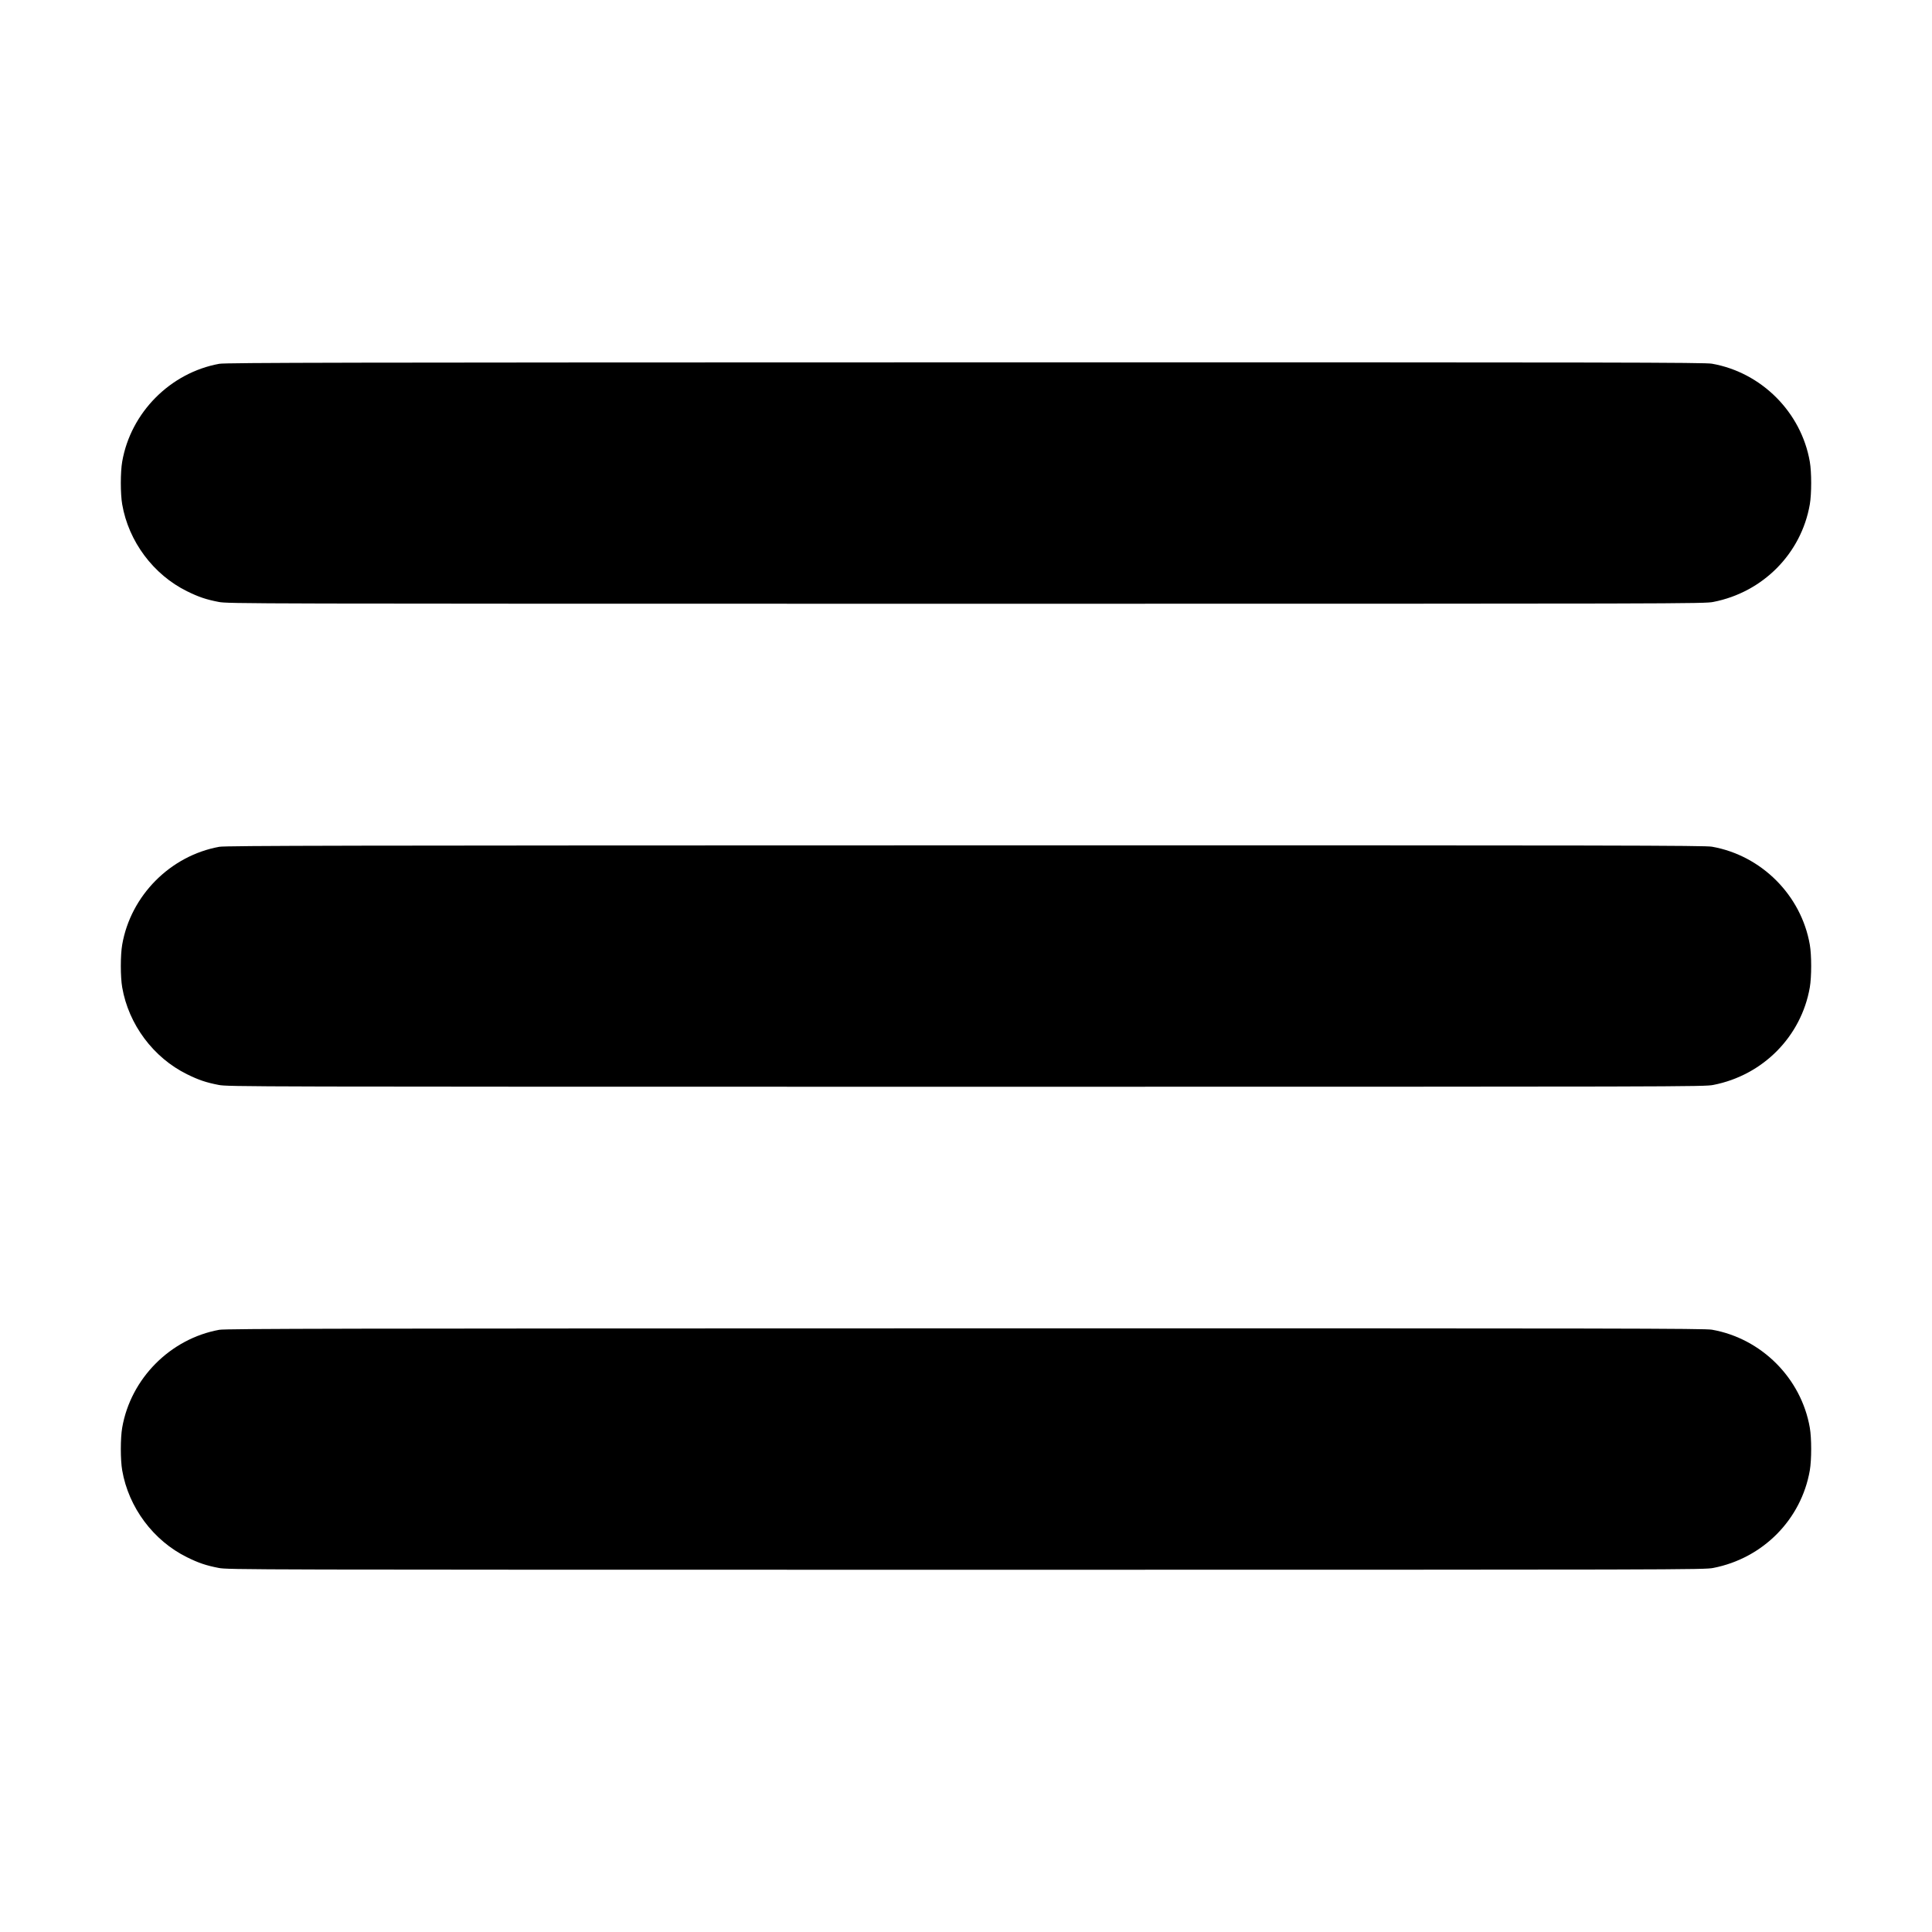
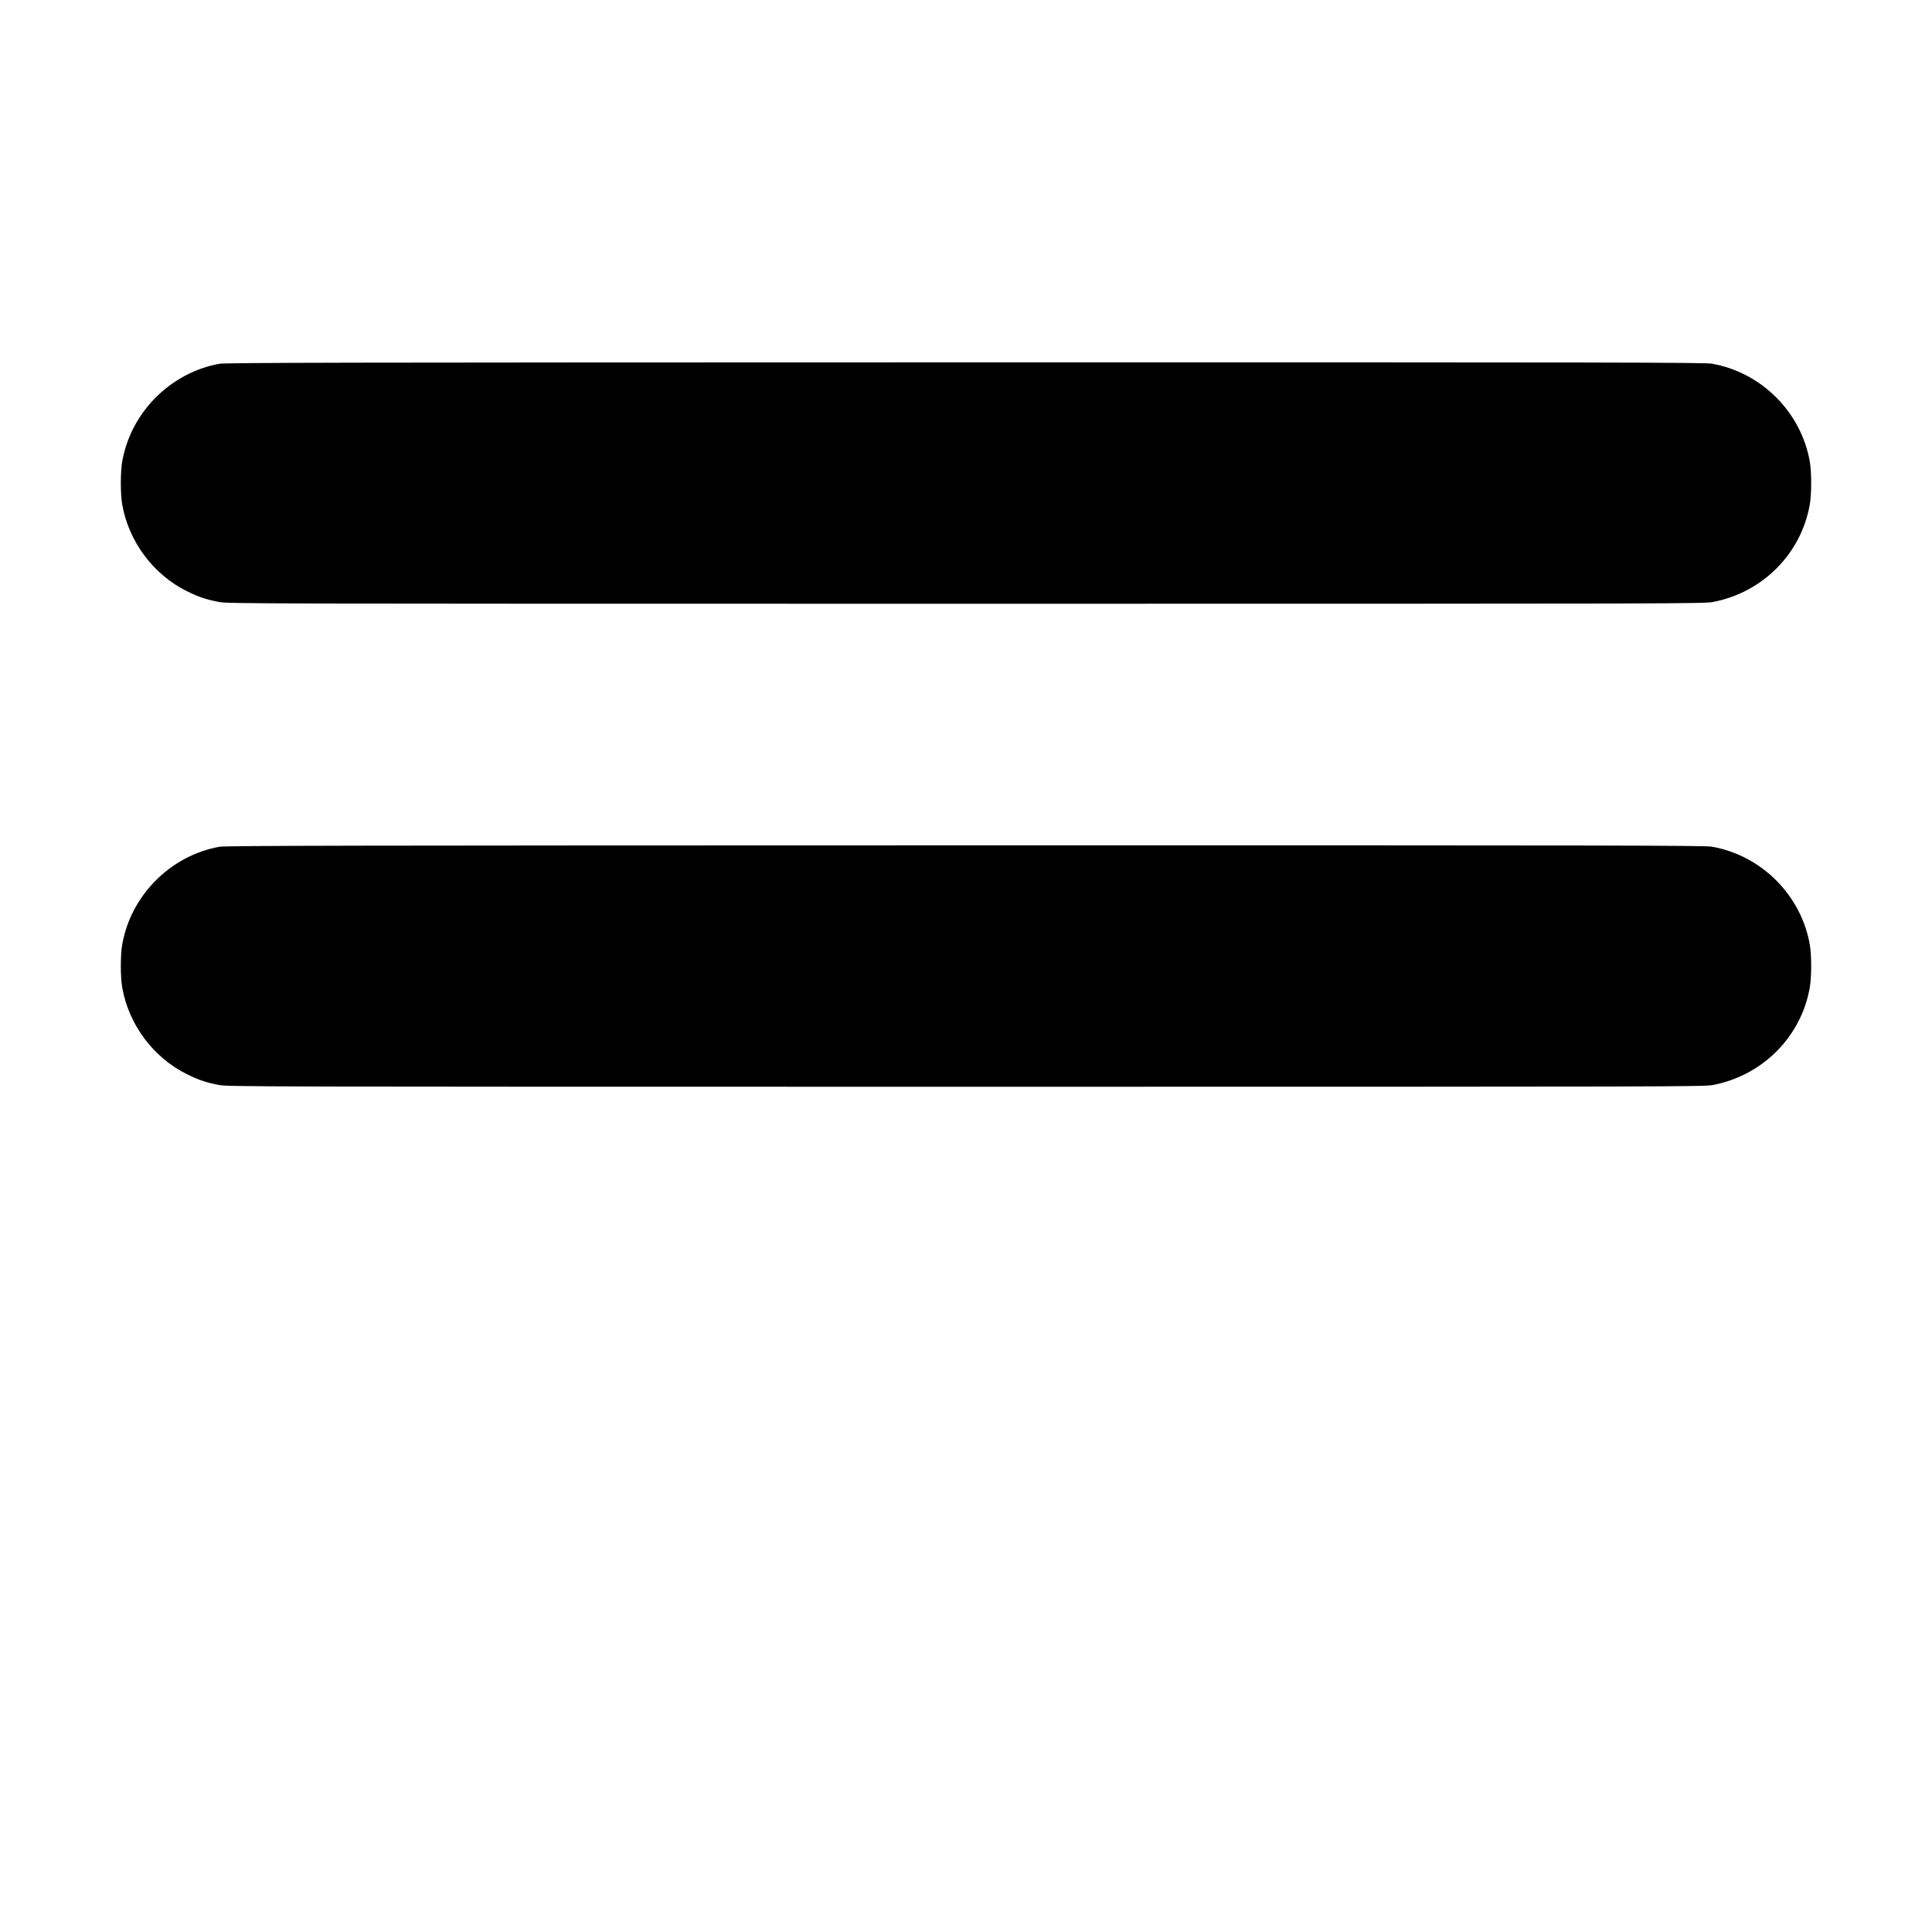
<svg xmlns="http://www.w3.org/2000/svg" version="1.0" width="2000pt" height="2000pt" viewBox="0 0 2000 2000" preserveAspectRatio="xMidYMid meet">
  <g transform="translate(0,2000) scale(0.1,-0.1)" fill="#000000" stroke="none">
    <path d="M2270 16234 c-507 -92 -917 -505 -1005 -1013 -19 -108 -19 -334 0 -442 66 -384 323 -728 670 -899 121 -60 199 -86 328 -111 95 -19 271 -19 7737 -19 7466 0 7642 0 7737 19 512 100 909 500 998 1009 19 111 19 334 0 443 -89 512 -501 924 -1013 1014 -77 13 -930 15 -7732 14 -6403 -1 -7657 -3 -7720 -15z" />
    <path d="M2270 11234 c-507 -92 -917 -505 -1005 -1013 -19 -108 -19 -334 0 -442 66 -384 323 -728 670 -899 121 -60 199 -86 328 -111 95 -19 271 -19 7737 -19 7466 0 7642 0 7737 19 512 100 909 500 998 1009 19 111 19 334 0 443 -89 512 -501 924 -1013 1014 -77 13 -930 15 -7732 14 -6403 -1 -7657 -3 -7720 -15z" />
-     <path d="M2270 6234 c-507 -92 -917 -505 -1005 -1013 -19 -108 -19 -334 0 -442 66 -384 323 -728 670 -899 121 -60 199 -86 328 -111 95 -19 271 -19 7737 -19 7466 0 7642 0 7737 19 512 100 909 500 998 1009 19 111 19 334 0 443 -89 512 -501 924 -1013 1014 -77 13 -930 15 -7732 14 -6403 -1 -7657 -3 -7720 -15z" />
  </g>
</svg>